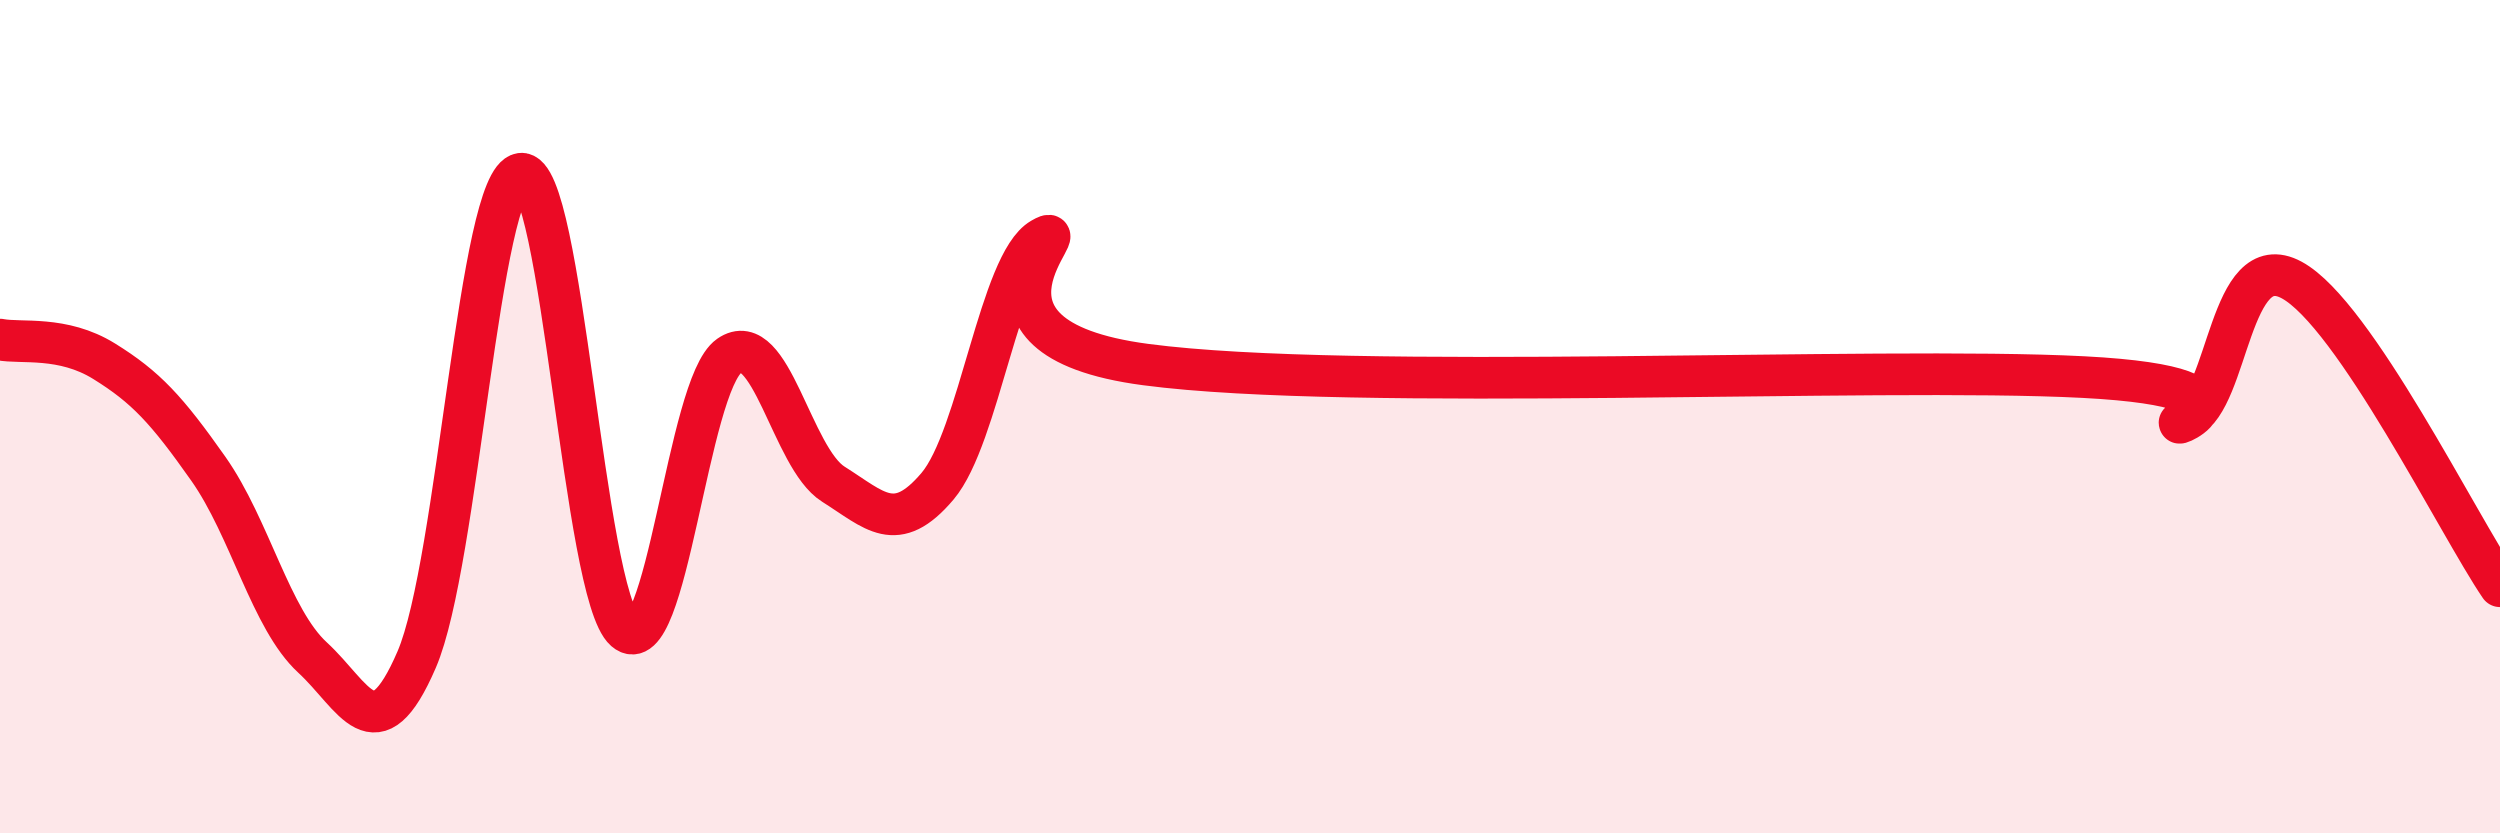
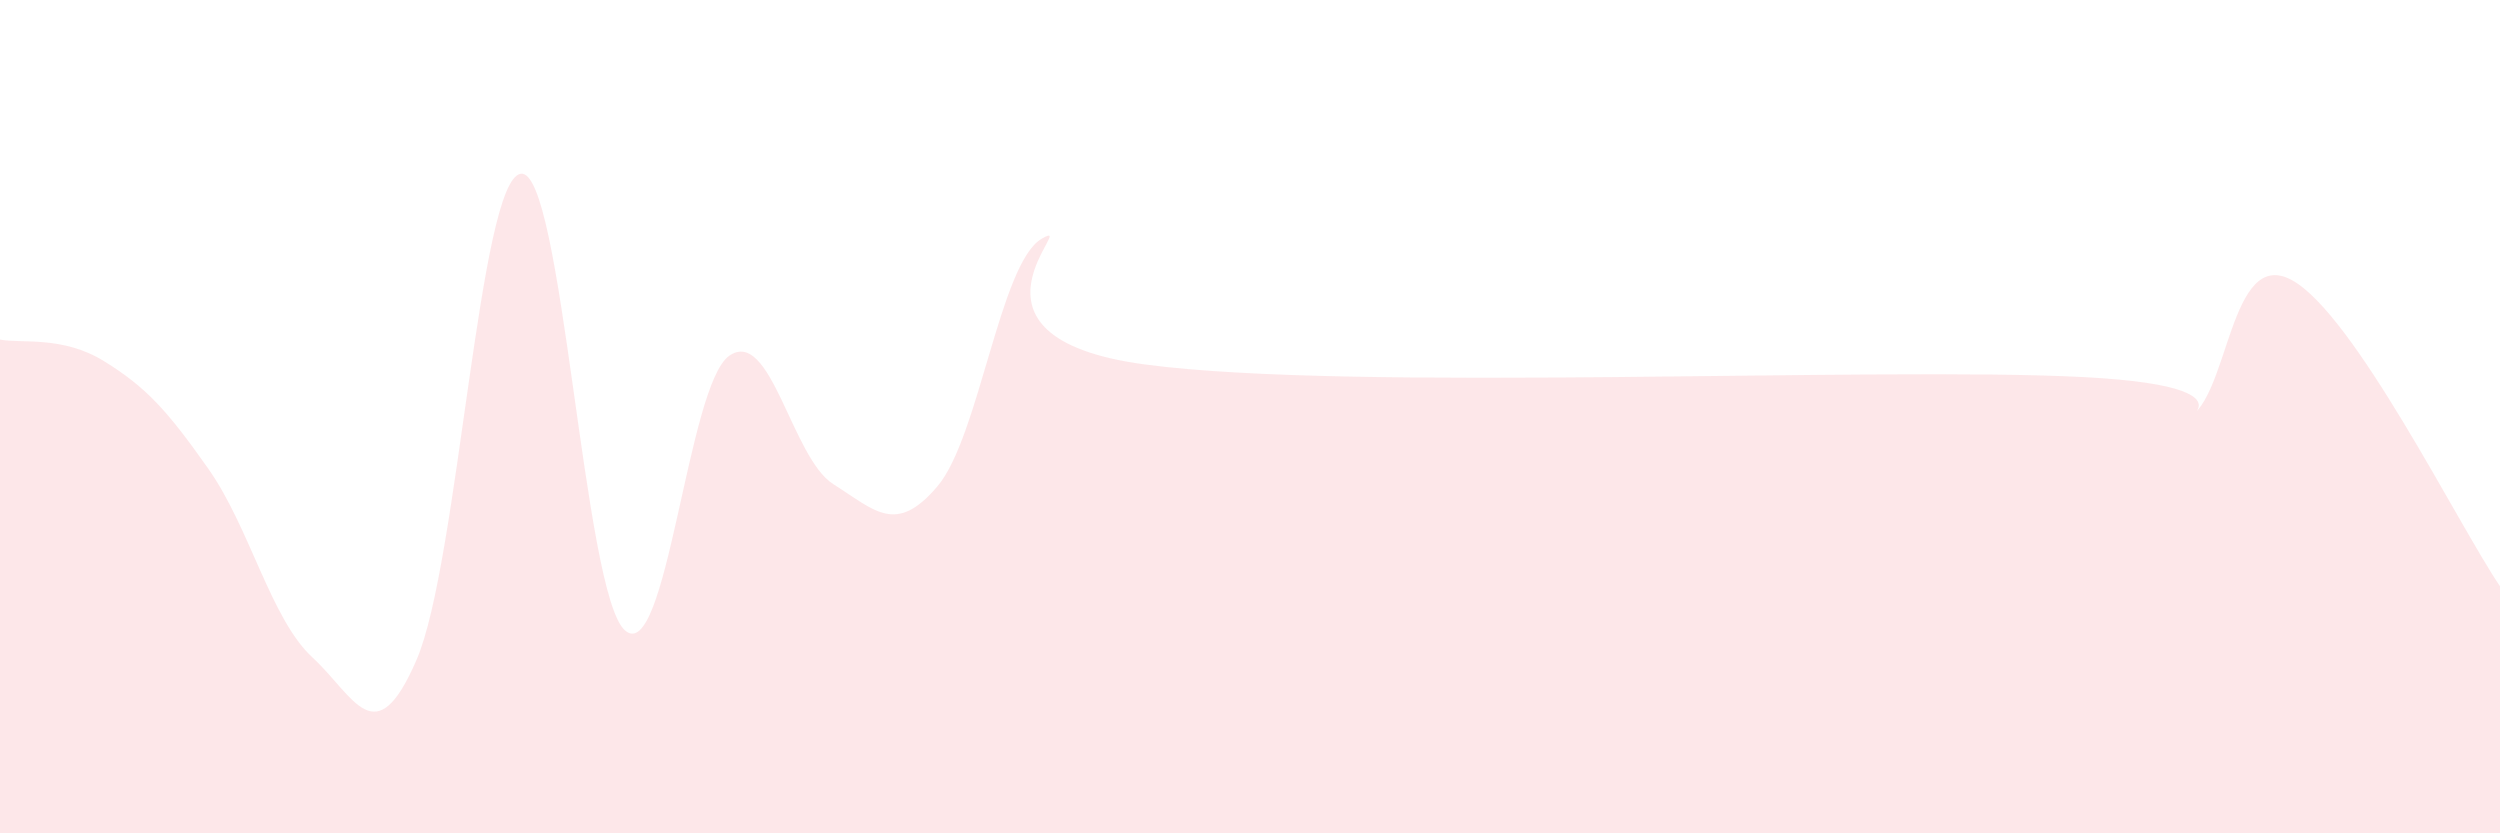
<svg xmlns="http://www.w3.org/2000/svg" width="60" height="20" viewBox="0 0 60 20">
  <path d="M 0,8.15 C 0.5,8.25 1.5,8.05 2.5,8.67 C 3.5,9.29 4,9.83 5,11.25 C 6,12.67 6.5,14.86 7.5,15.78 C 8.5,16.7 9,18.15 10,15.83 C 11,13.51 11.5,4.31 12.5,4.17 C 13.5,4.03 14,14.26 15,15.13 C 16,16 16.5,9.24 17.5,8.54 C 18.5,7.84 19,10.99 20,11.62 C 21,12.25 21.5,12.85 22.5,11.67 C 23.5,10.49 24,6.31 25,5.73 C 26,5.15 22.5,8.09 27.5,8.75 C 32.5,9.41 45,8.79 50,9.05 C 55,9.31 51.5,10.51 52.5,10.04 C 53.5,9.57 53.5,5.91 55,6.72 C 56.5,7.53 59,12.6 60,14.07L60 20L0 20Z" fill="#EB0A25" opacity="0.1" stroke-linecap="round" stroke-linejoin="round" />
-   <path d="M 0,8.15 C 0.5,8.25 1.5,8.05 2.5,8.67 C 3.5,9.29 4,9.83 5,11.25 C 6,12.67 6.5,14.86 7.5,15.78 C 8.5,16.7 9,18.15 10,15.83 C 11,13.51 11.5,4.31 12.5,4.17 C 13.5,4.03 14,14.26 15,15.13 C 16,16 16.5,9.24 17.5,8.54 C 18.5,7.84 19,10.99 20,11.62 C 21,12.25 21.5,12.85 22.5,11.67 C 23.5,10.49 24,6.31 25,5.73 C 26,5.15 22.5,8.09 27.5,8.75 C 32.5,9.41 45,8.79 50,9.05 C 55,9.31 51.5,10.51 52.5,10.04 C 53.5,9.57 53.5,5.91 55,6.72 C 56.5,7.53 59,12.6 60,14.07" stroke="#EB0A25" stroke-width="1" fill="none" stroke-linecap="round" stroke-linejoin="round" />
</svg>